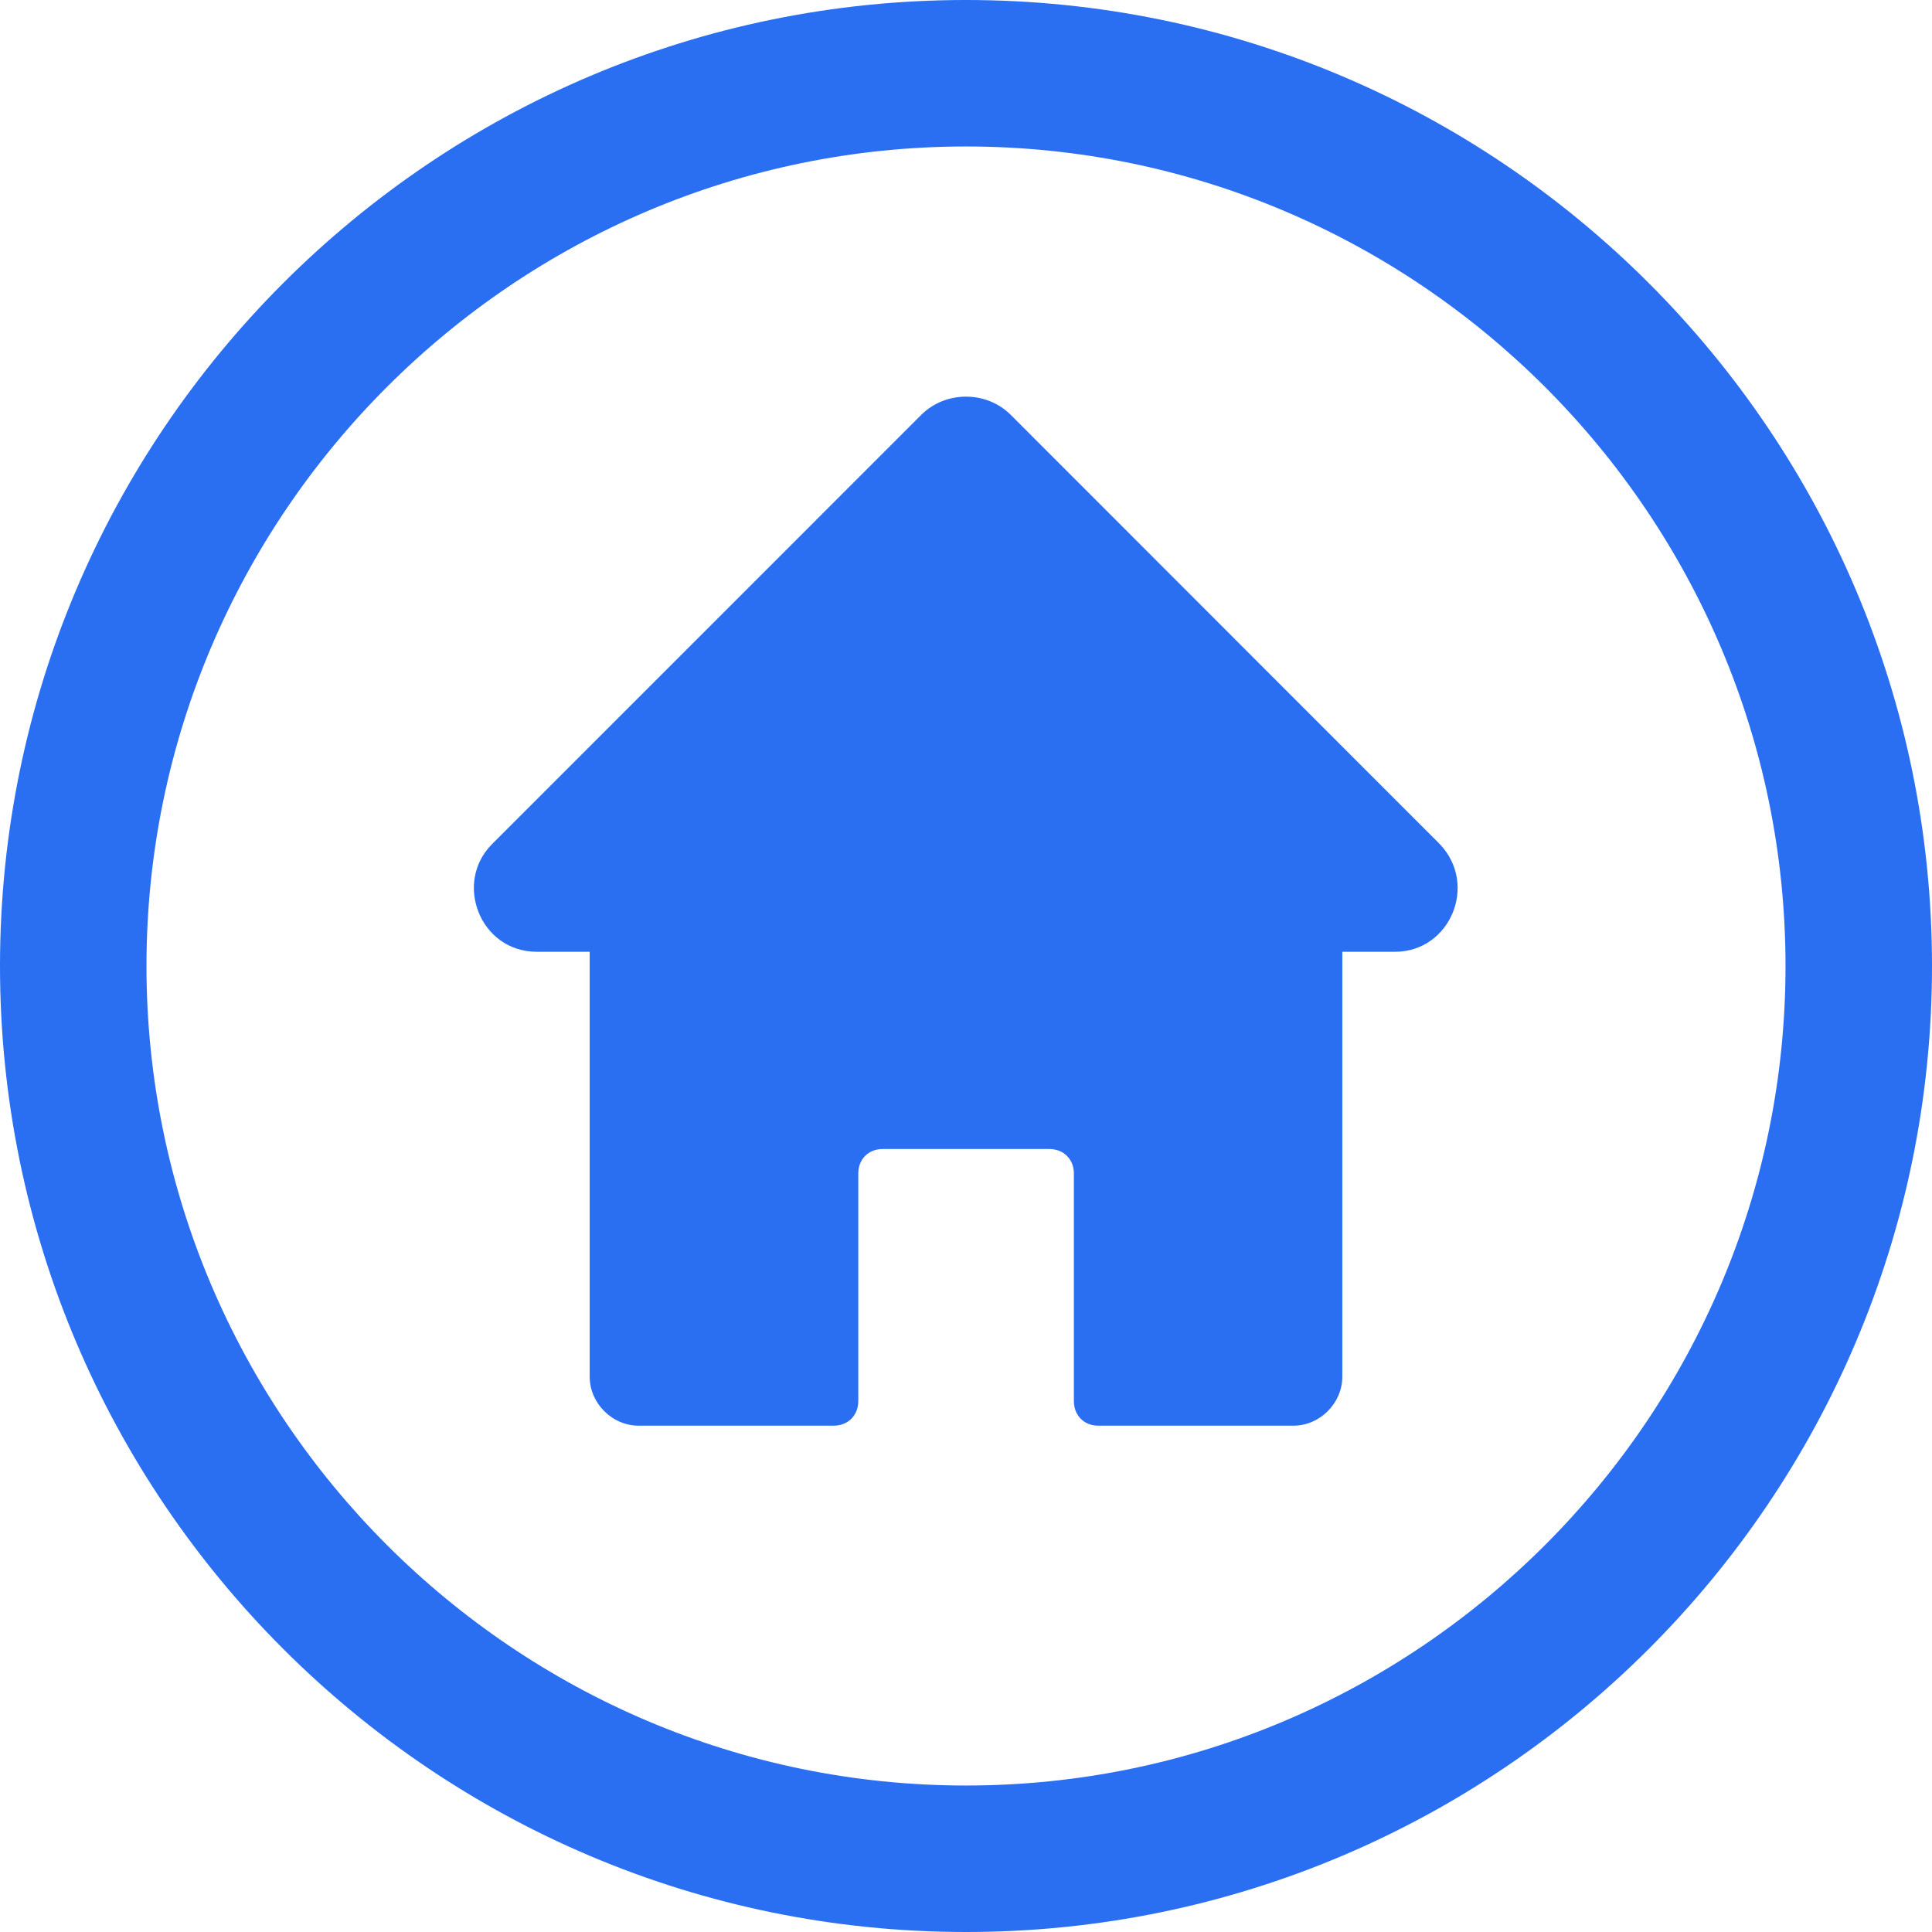
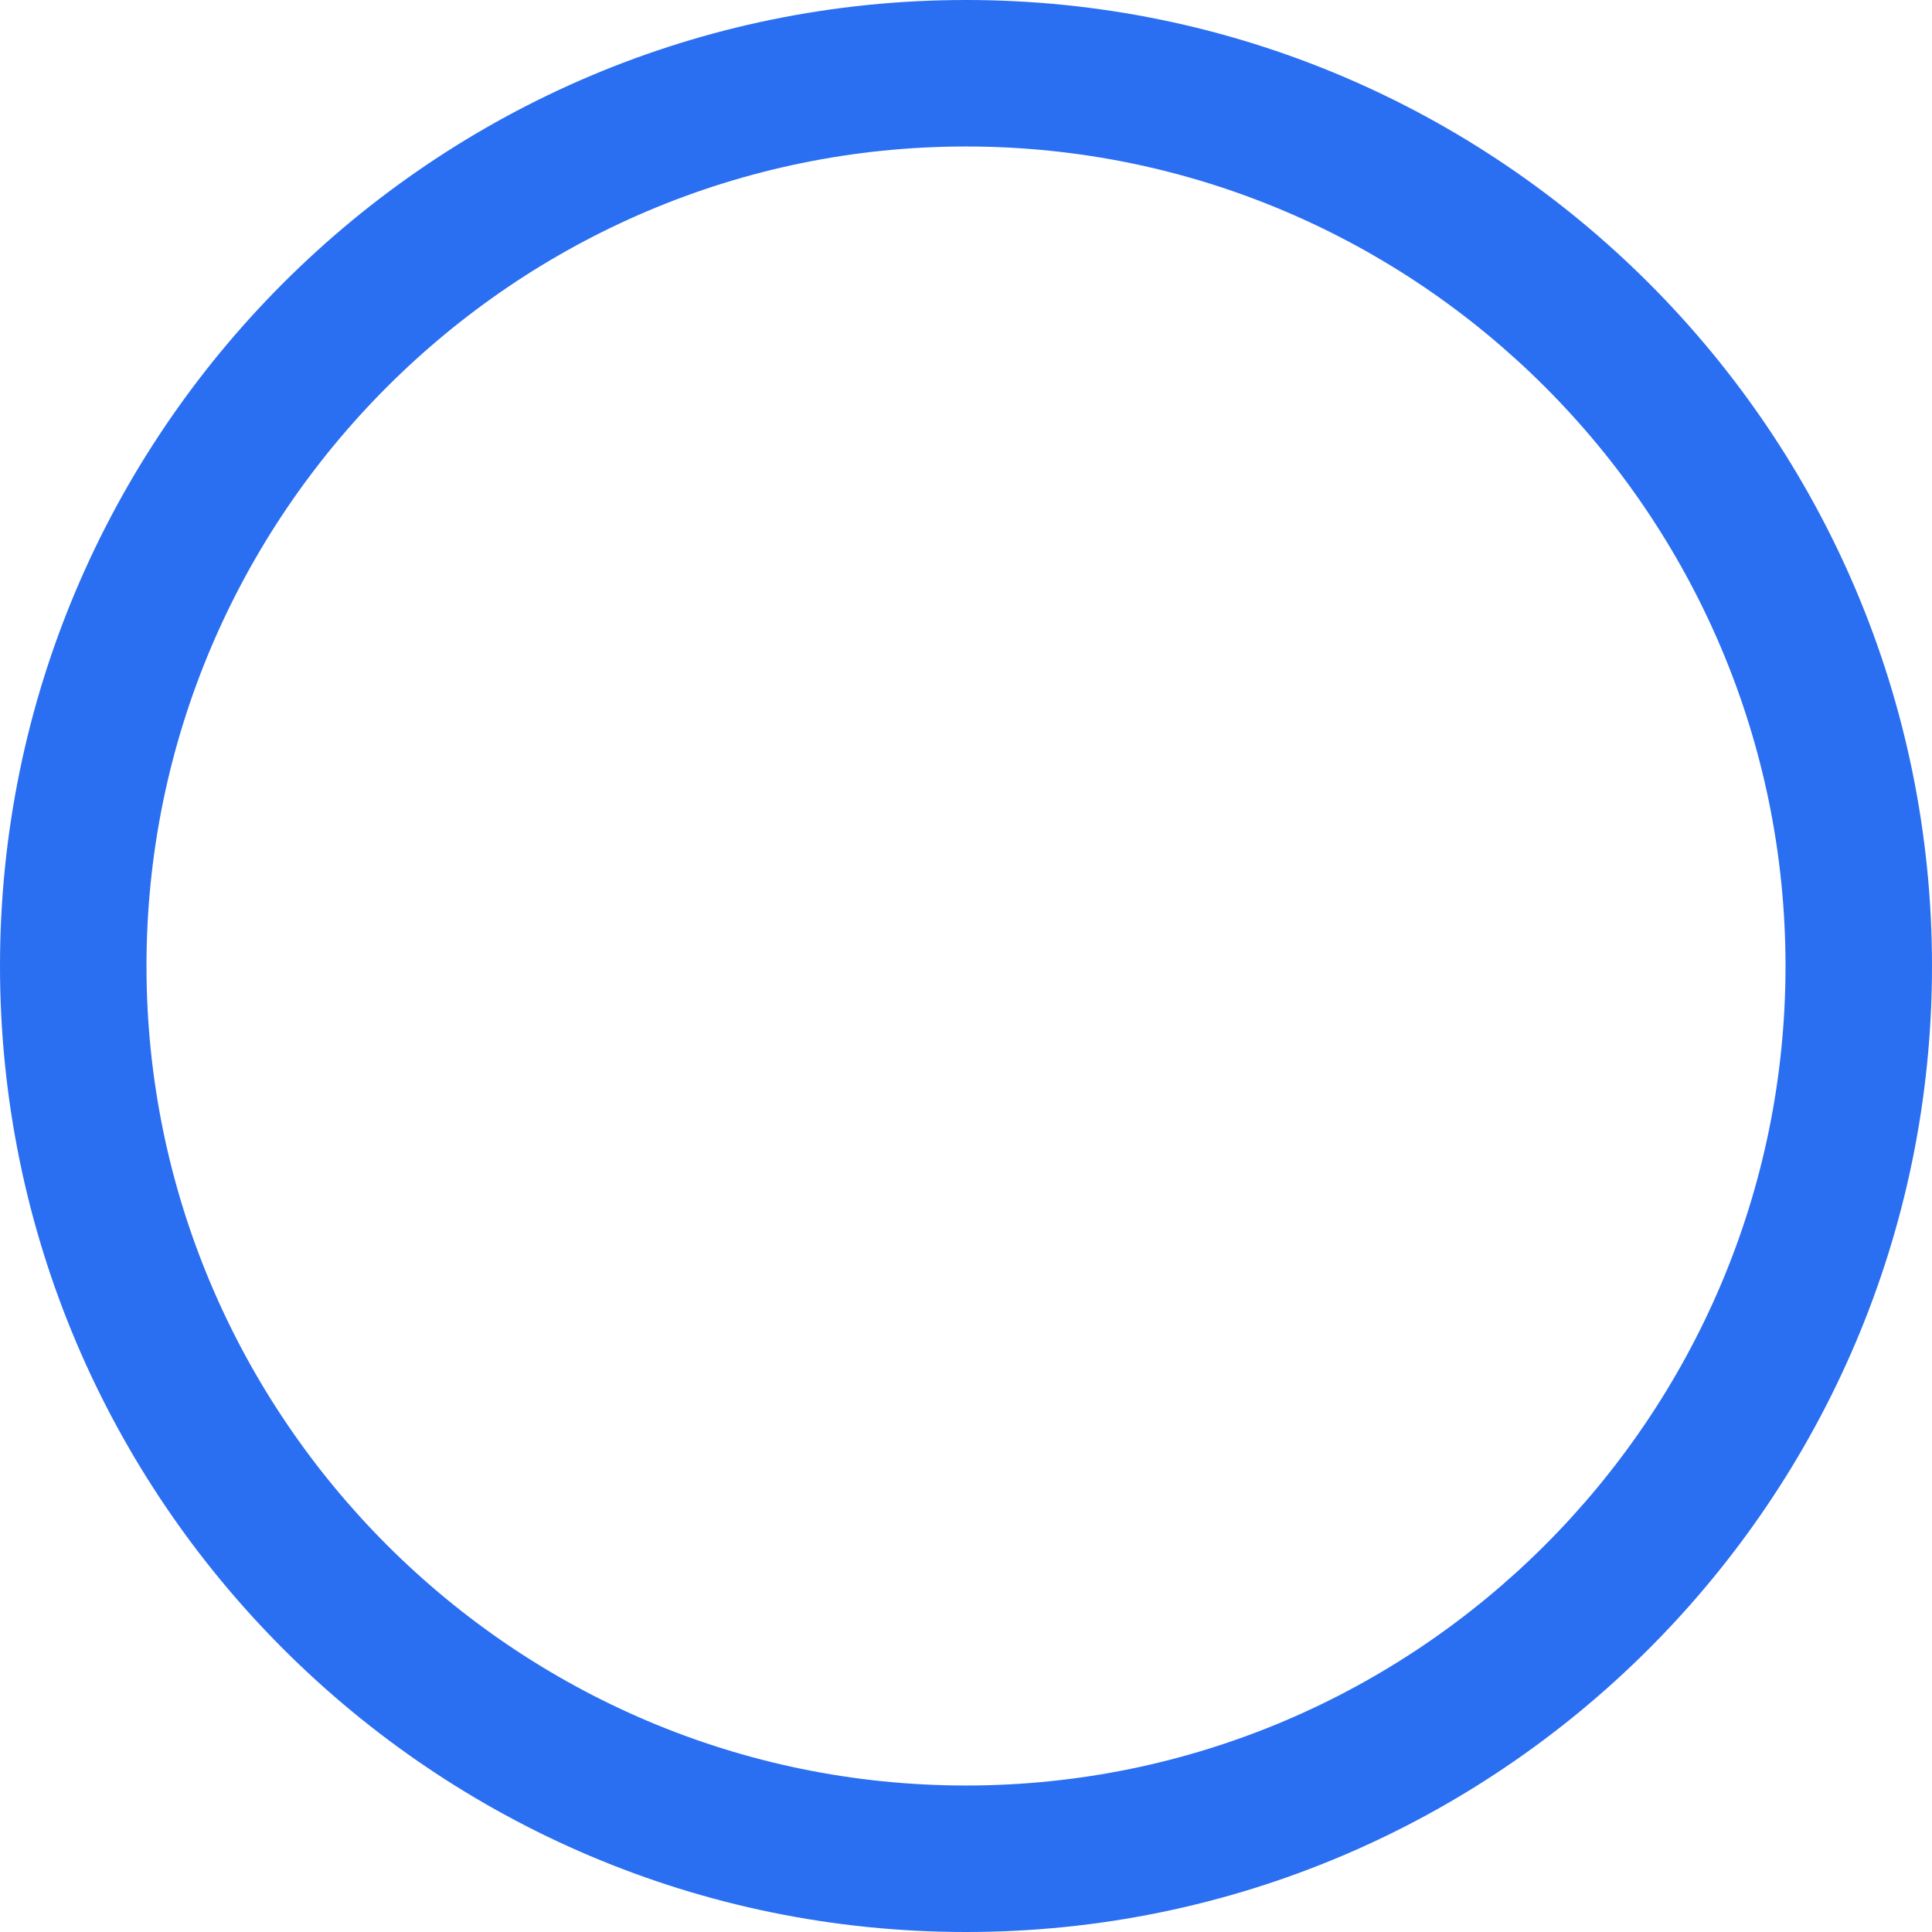
<svg xmlns="http://www.w3.org/2000/svg" fill="#000000" height="44" preserveAspectRatio="xMidYMid meet" version="1" viewBox="0.0 0.0 44.0 44.0" width="44" zoomAndPan="magnify">
  <g fill="#2a6ef2" id="change1_1">
-     <path d="M 23.02 9.449 C 22.465 8.895 21.535 8.895 20.98 9.449 L 11.207 19.223 C 10.328 20.102 10.93 21.676 12.227 21.676 L 13.43 21.676 L 13.43 31.355 C 13.43 31.957 13.941 32.469 14.543 32.469 L 18.988 32.469 C 19.312 32.469 19.547 32.234 19.547 31.91 L 19.547 26.723 C 19.547 26.402 19.777 26.168 20.102 26.168 L 23.898 26.168 C 24.223 26.168 24.457 26.402 24.457 26.723 L 24.457 31.91 C 24.457 32.234 24.688 32.469 25.012 32.469 L 29.457 32.469 C 30.059 32.469 30.57 31.957 30.57 31.355 L 30.57 21.676 L 31.773 21.676 C 33.023 21.676 33.672 20.148 32.789 19.223 L 23.02 9.449" />
    <path d="M 22 40.664 C 11.719 40.664 3.336 32.281 3.336 22 C 3.336 11.719 11.719 3.336 22 3.336 C 32.281 3.336 40.664 11.719 40.664 22 C 40.664 32.281 32.281 40.664 22 40.664 Z M 22 0 C 9.863 0 0 9.863 0 22 C 0 34.137 9.863 44 22 44 C 34.137 44 44 34.137 44 22 C 44 9.863 34.137 0 22 0" />
  </g>
</svg>